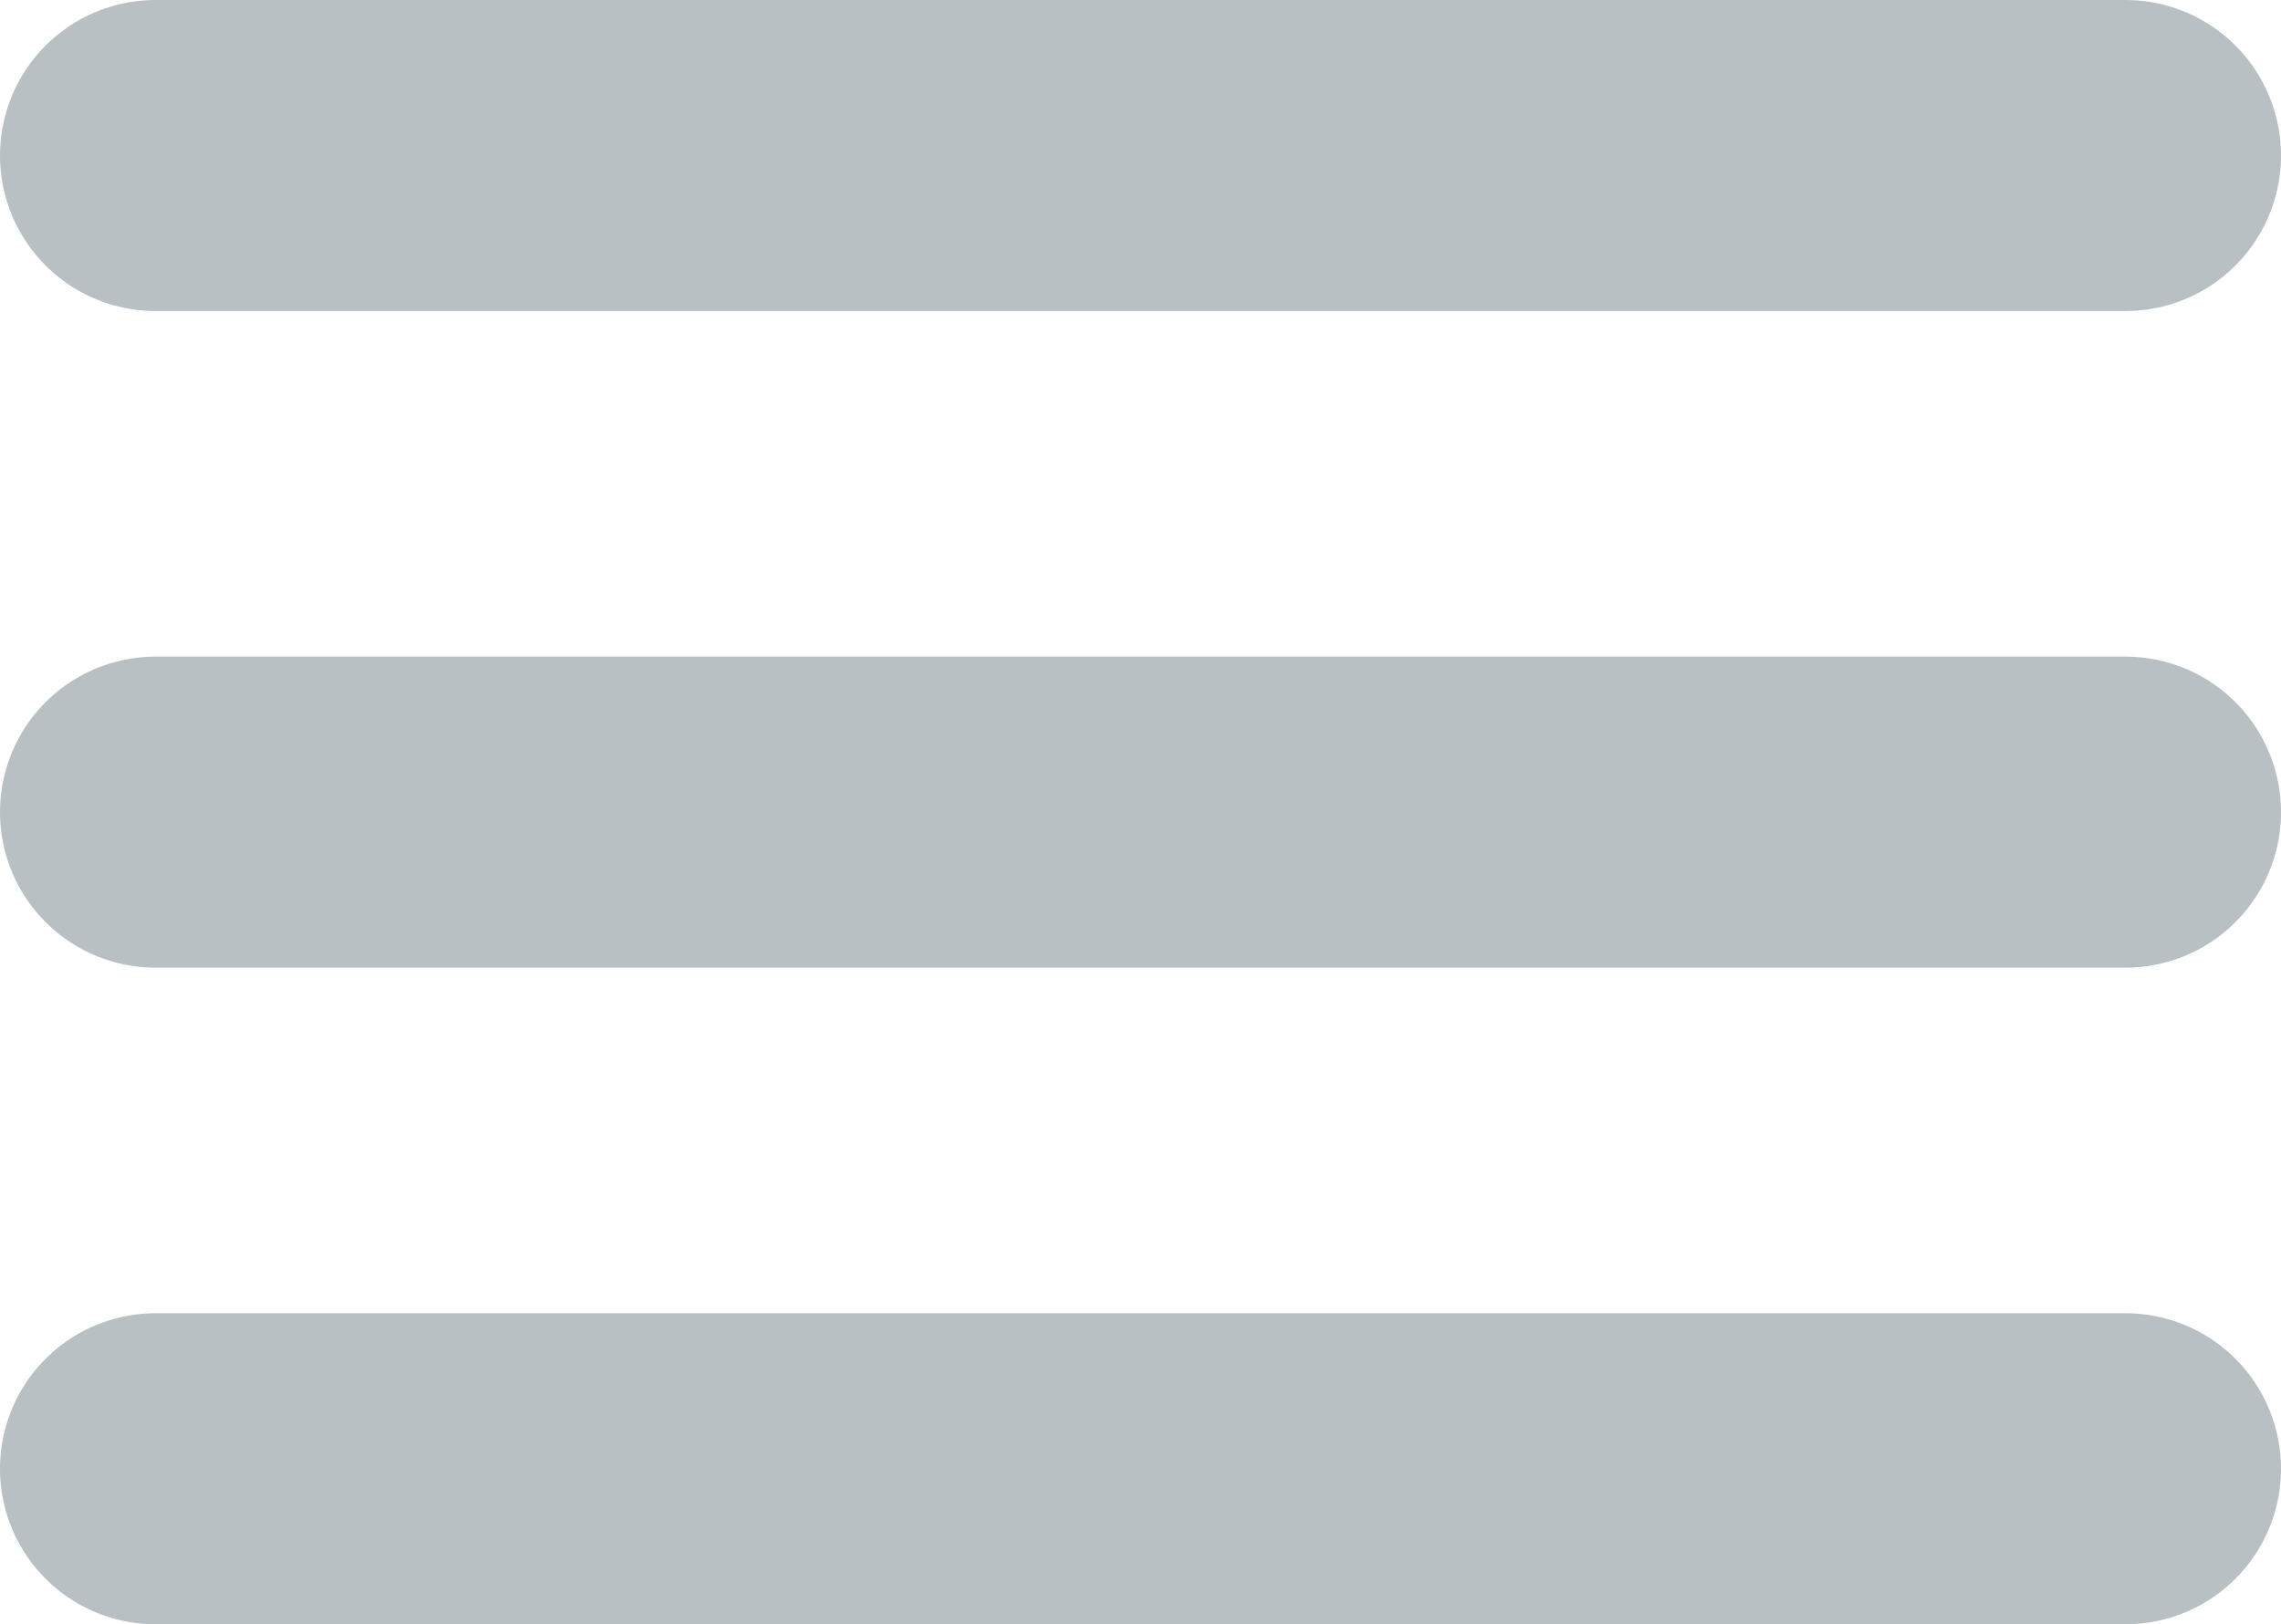
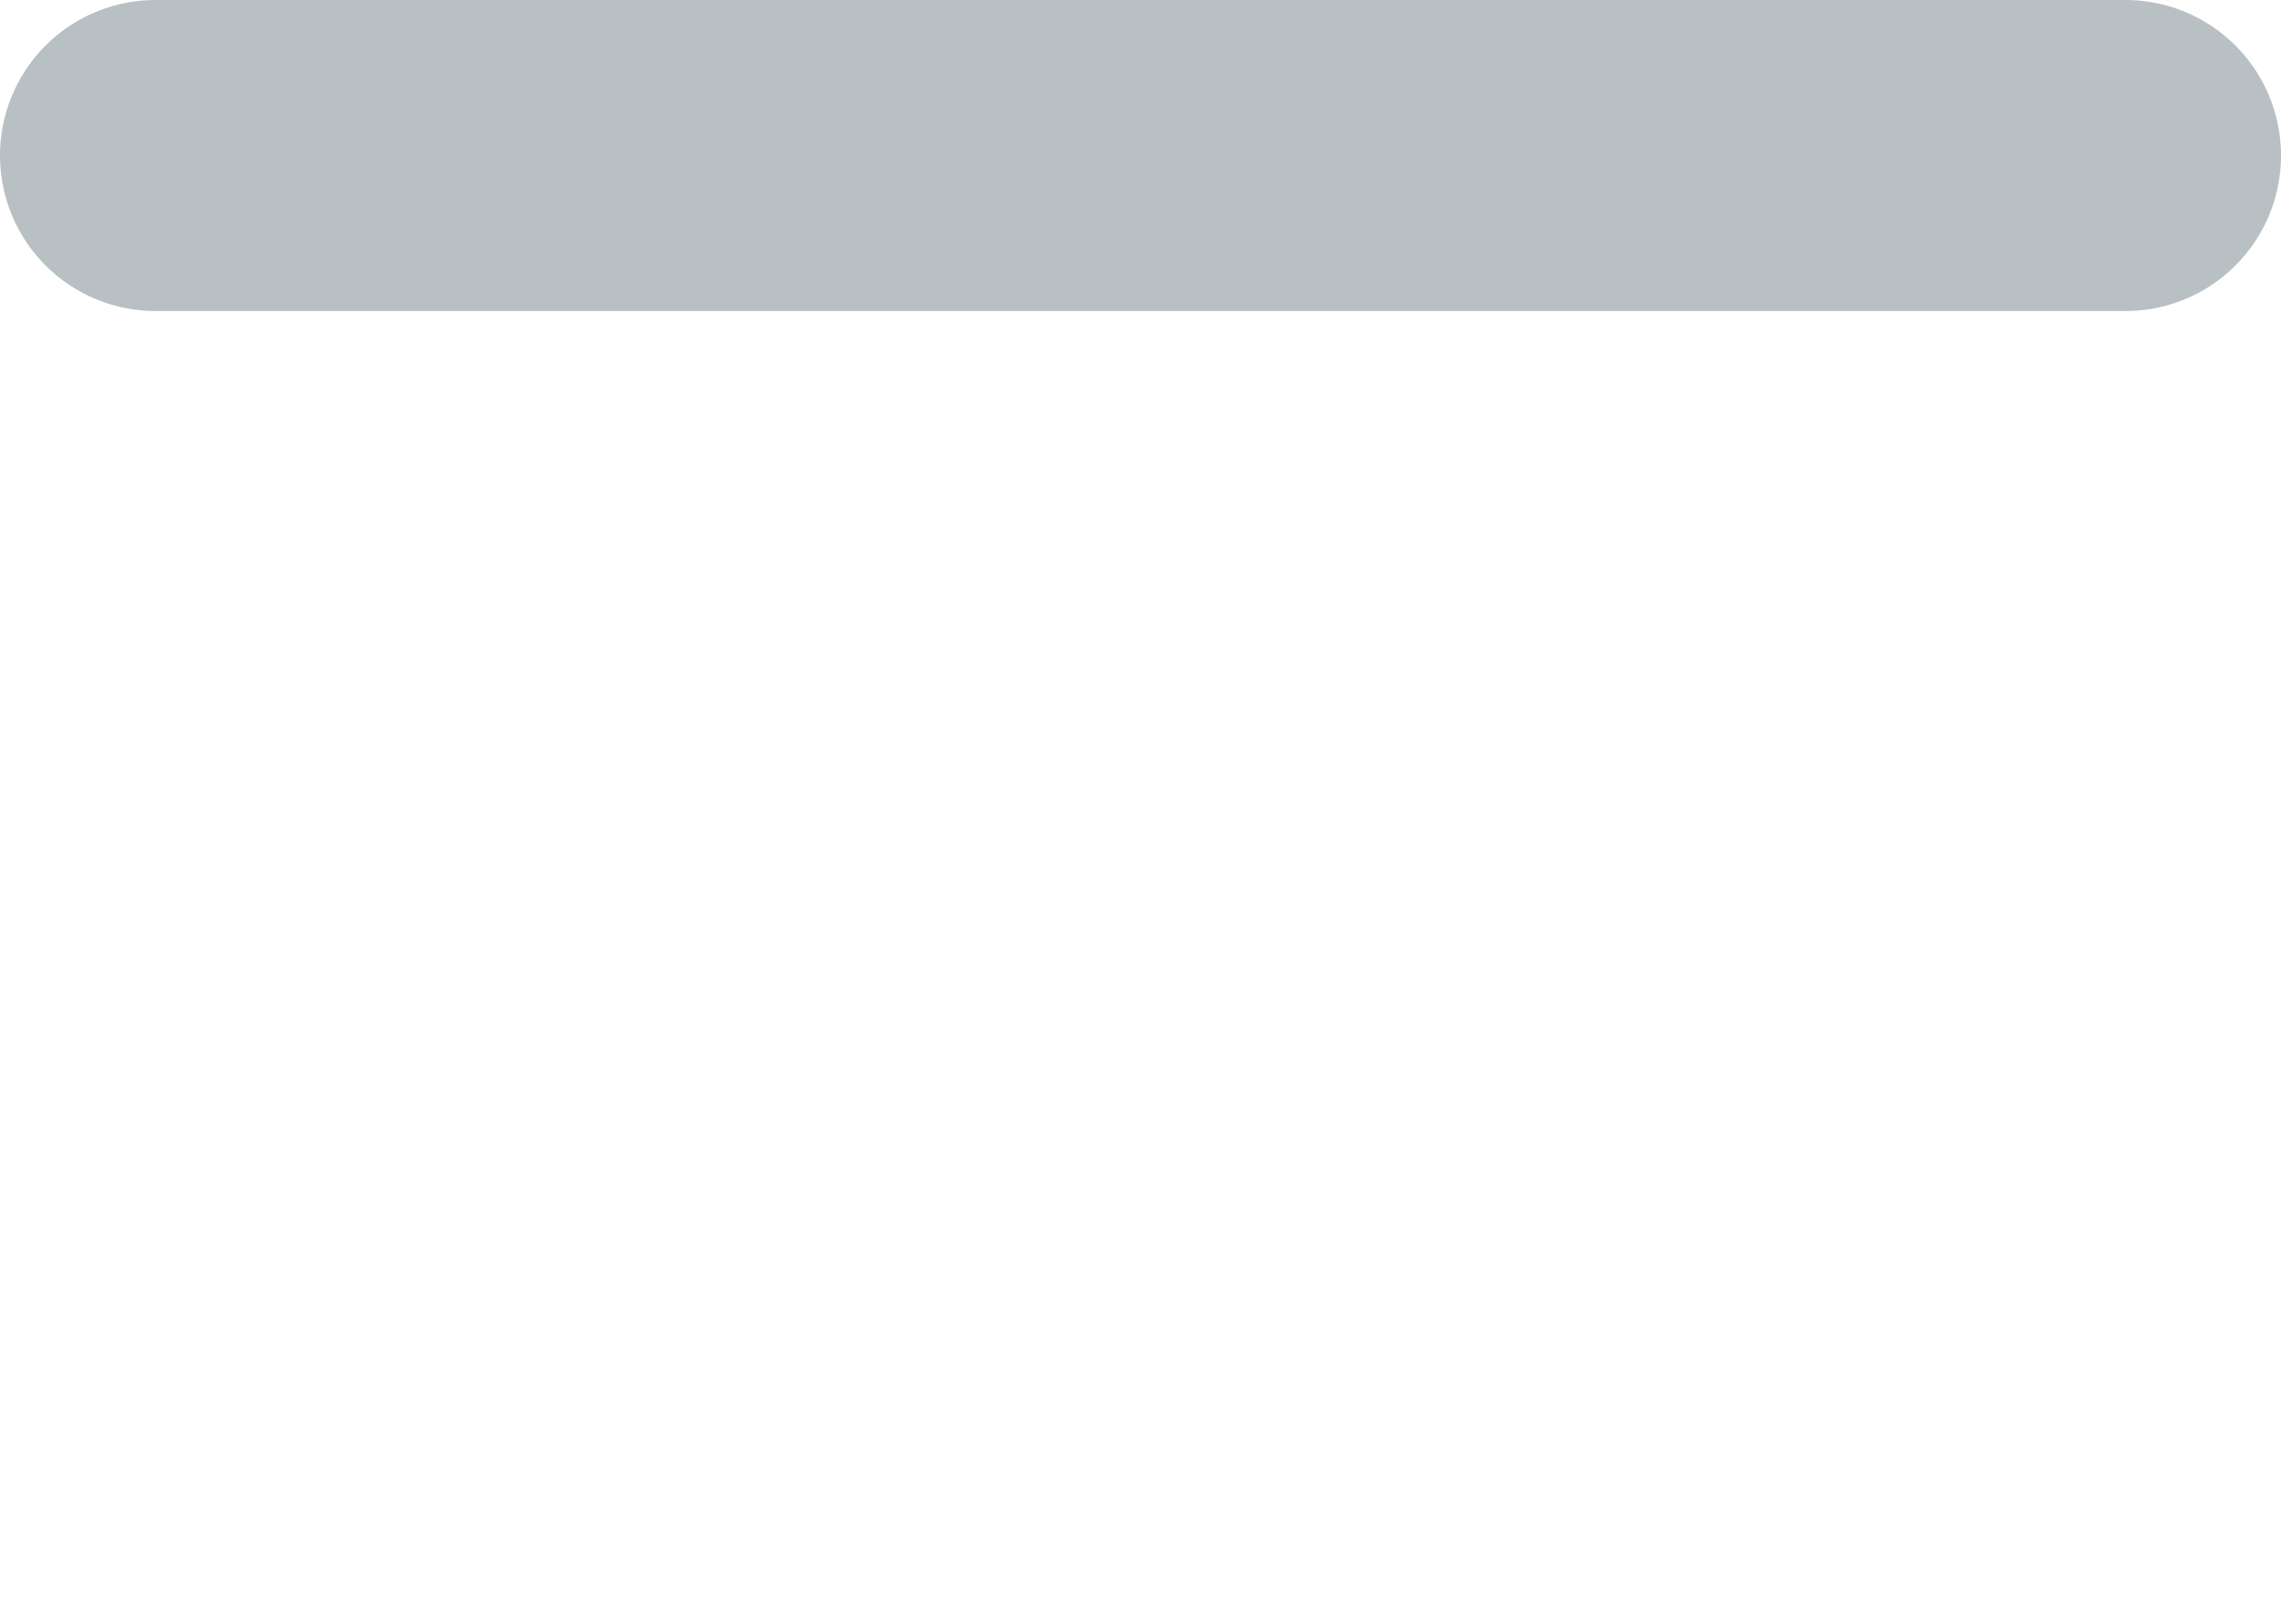
<svg xmlns="http://www.w3.org/2000/svg" width="66" height="47" viewBox="0 0 66 47">
  <g id="グループ_258" data-name="グループ 258" transform="translate(-1822 -25.5)">
    <line id="線_1" data-name="線 1" x2="57" transform="translate(1826.5 30)" fill="none" stroke="#b9c0c4" stroke-linecap="round" stroke-width="9" />
-     <line id="線_2" data-name="線 2" x2="57" transform="translate(1826.5 49)" fill="none" stroke="#b9c0c4" stroke-linecap="round" stroke-width="9" />
-     <line id="線_3" data-name="線 3" x2="57" transform="translate(1826.5 68)" fill="none" stroke="#b9c0c4" stroke-linecap="round" stroke-width="9" />
  </g>
</svg>